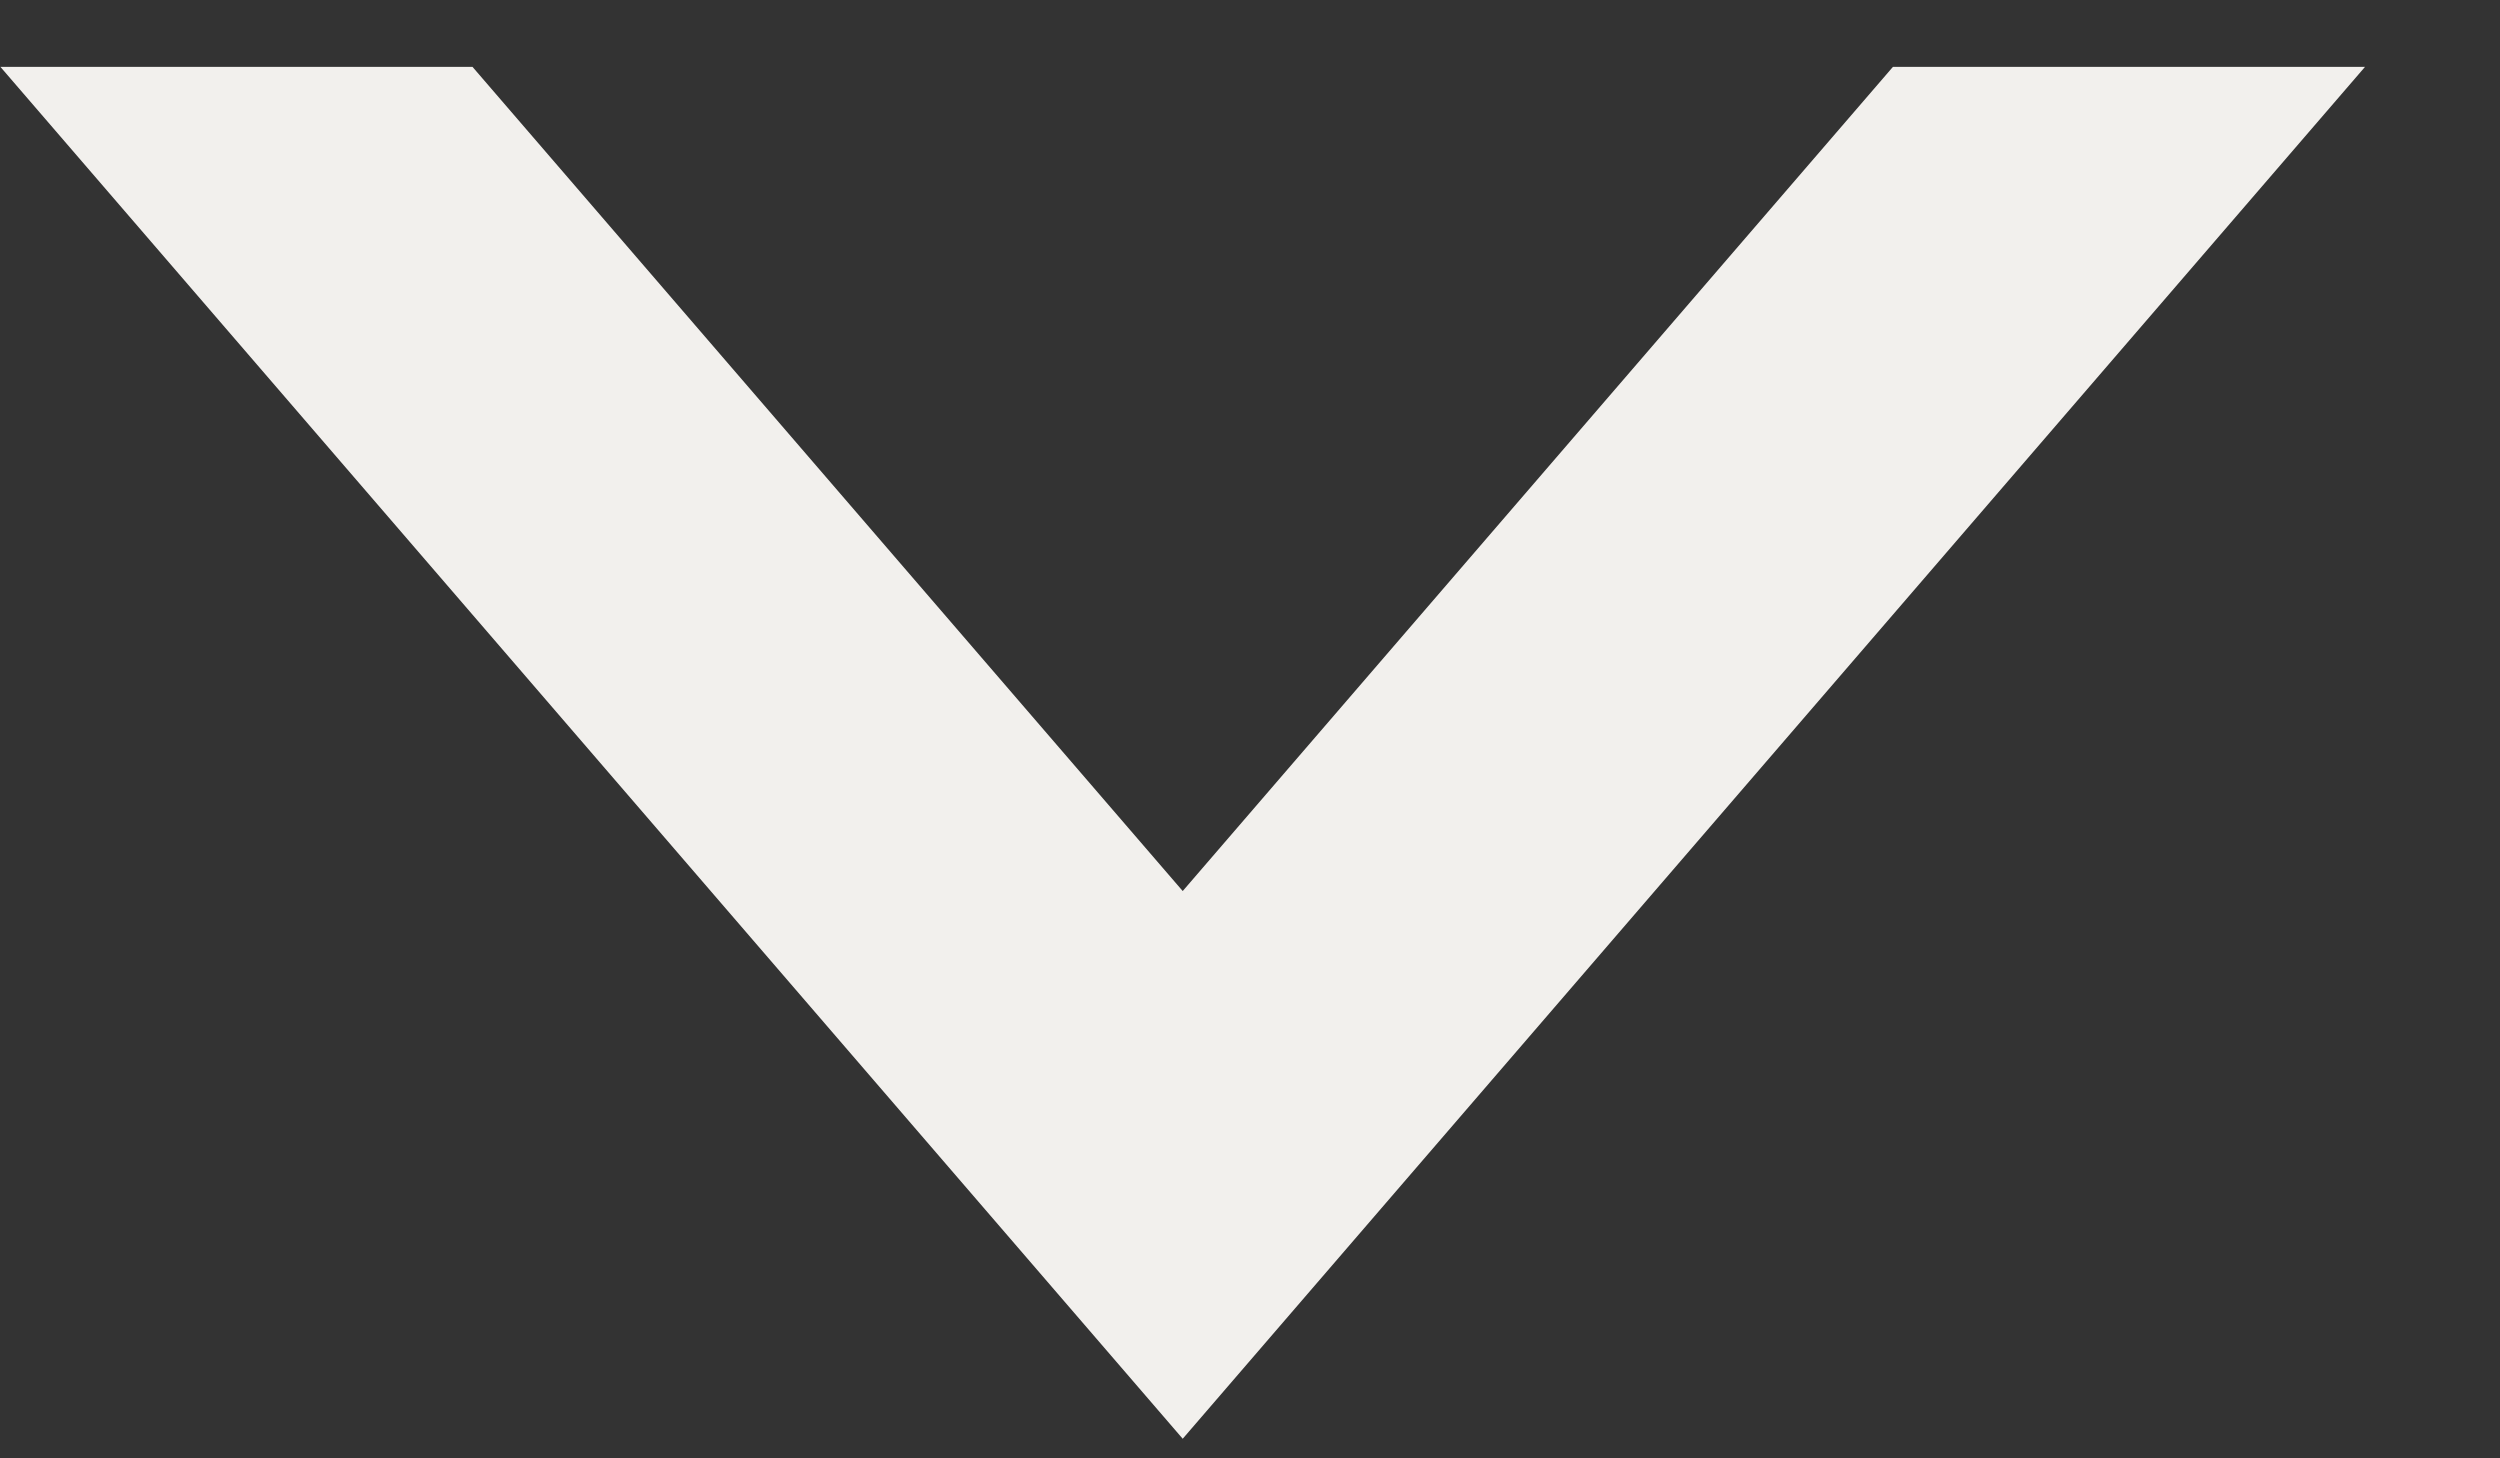
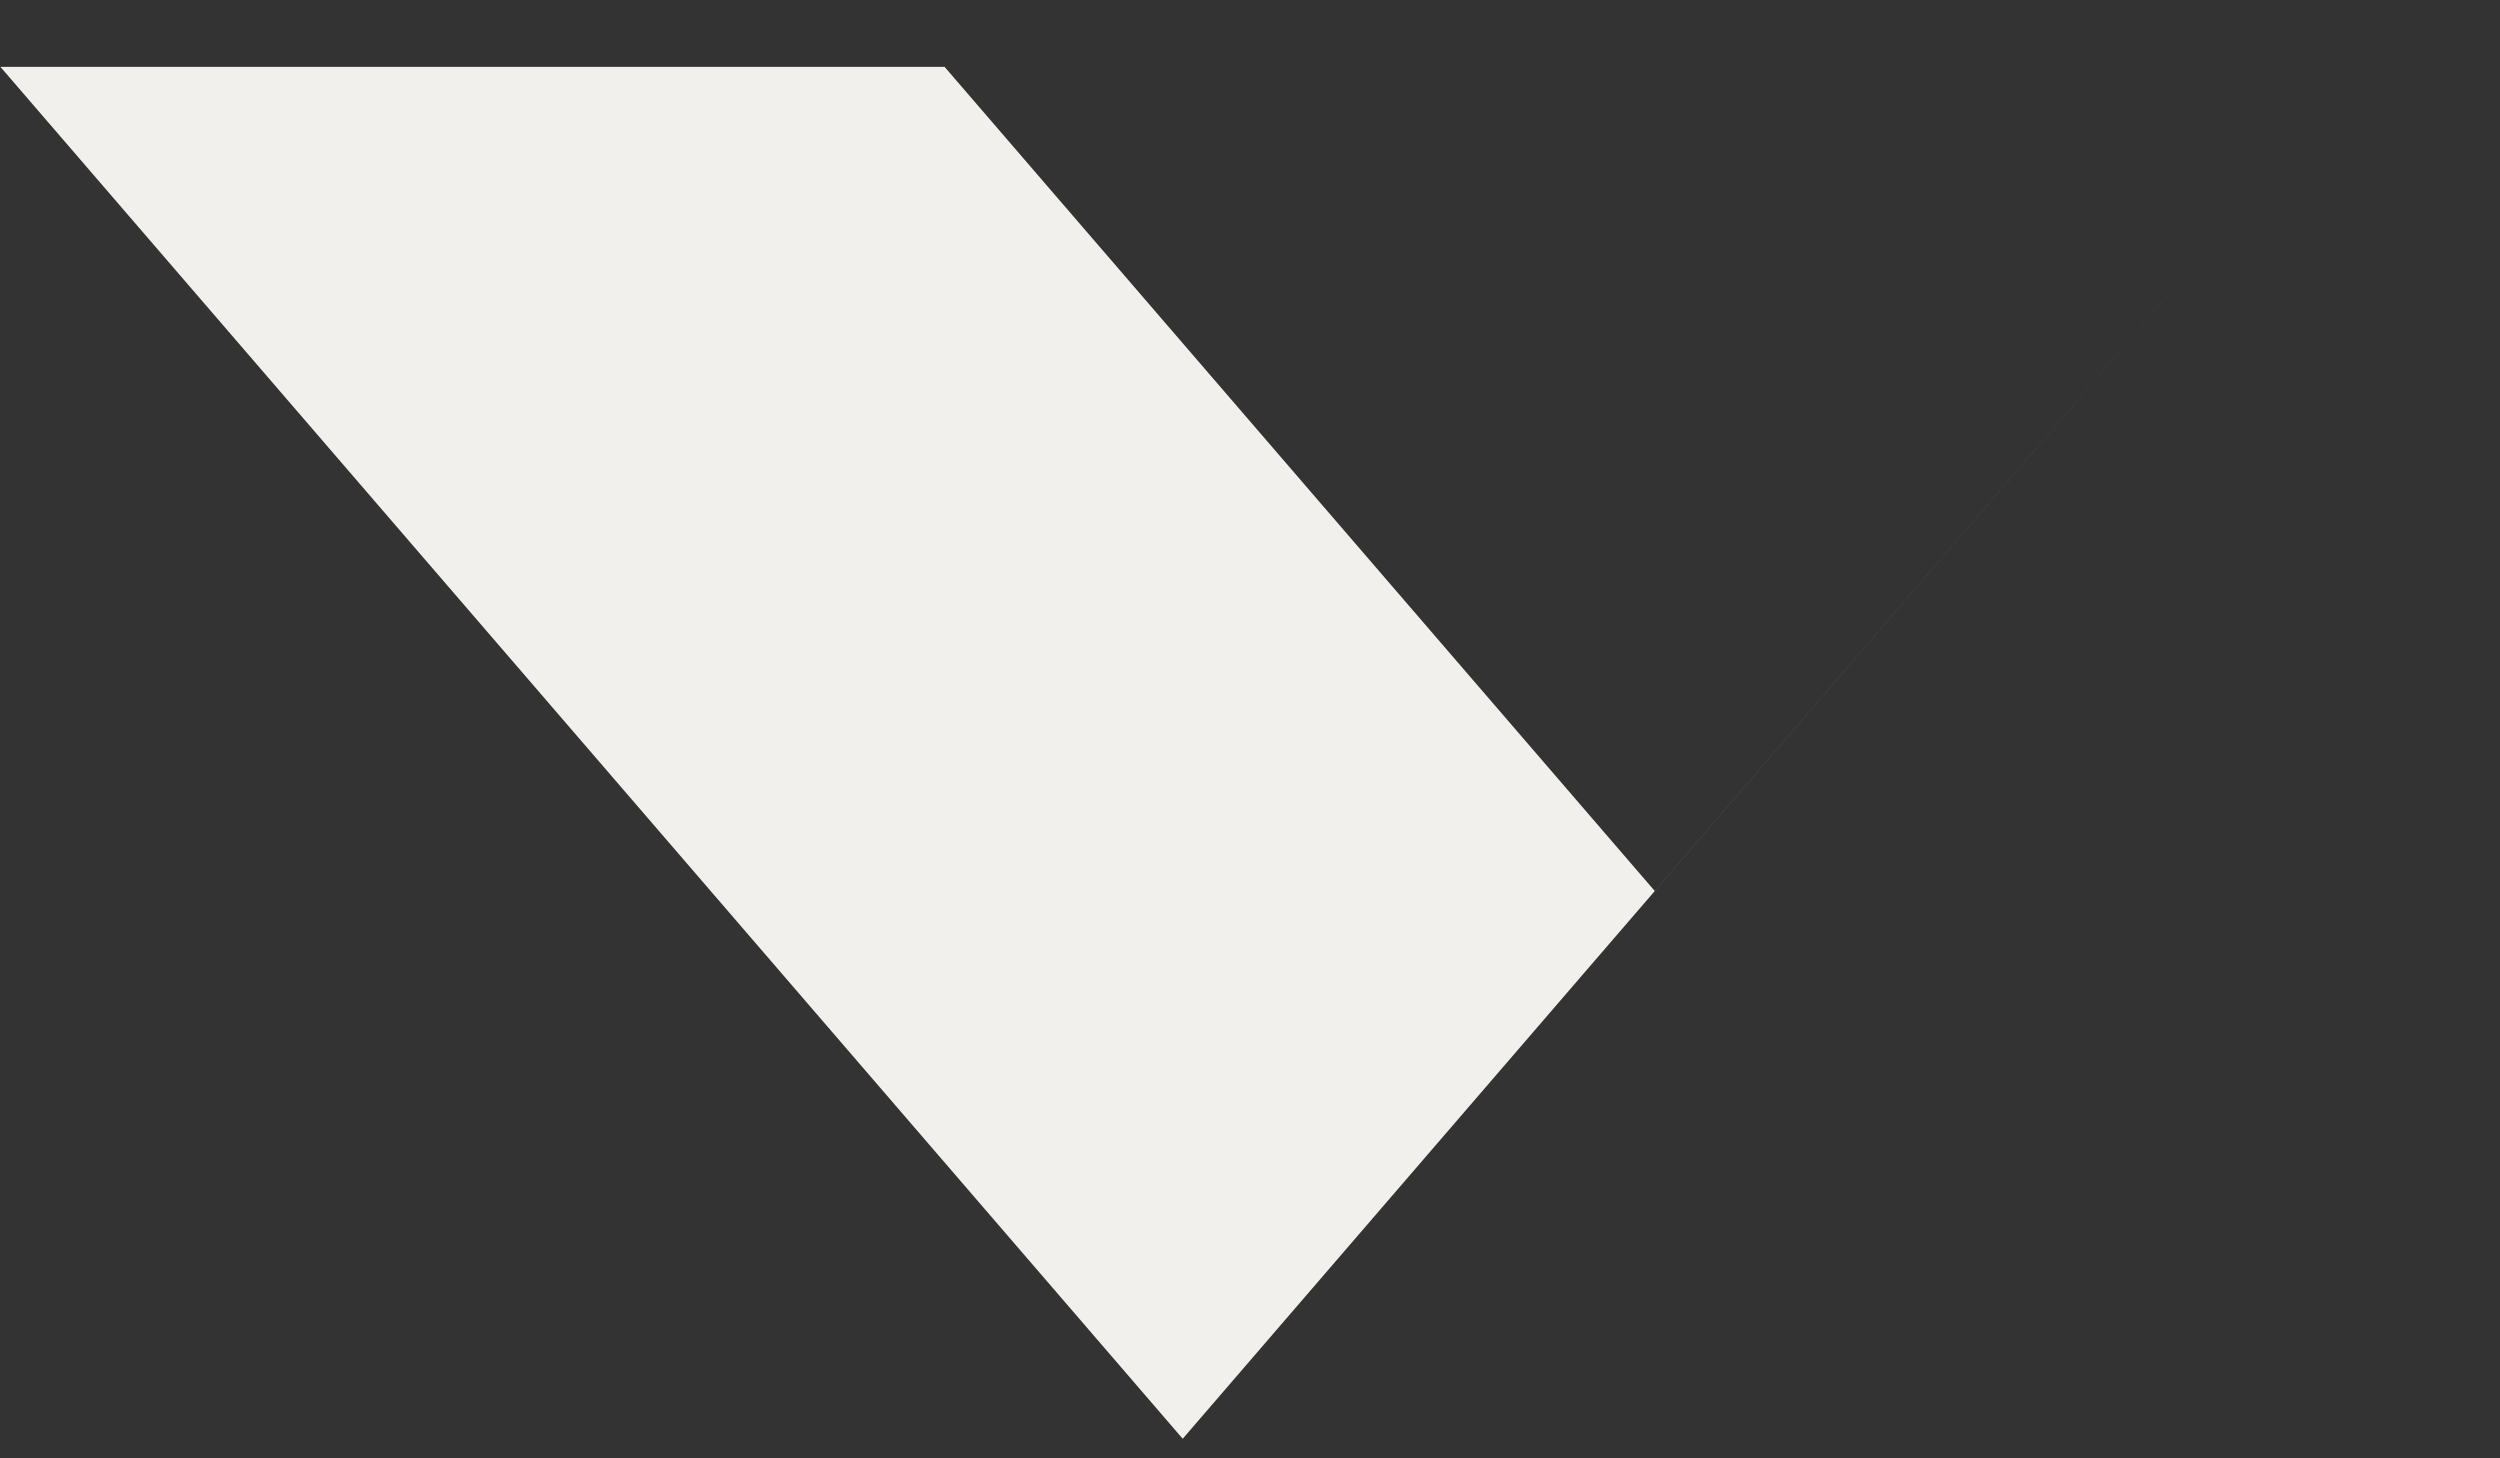
<svg xmlns="http://www.w3.org/2000/svg" fill="none" height="7" viewBox="0 0 12 7" width="12">
  <rect x="0" y="0" width="12" height="7" fill="#333333" stroke="none" />
-   <path clip-rule="evenodd" d="m.002.321 5.675 6.585 5.675-6.585h-2.266l-3.409 3.956-3.409-3.956z" fill="#f2f0ed" fill-rule="evenodd" />
+   <path clip-rule="evenodd" d="m.002.321 5.675 6.585 5.675-6.585l-3.409 3.956-3.409-3.956z" fill="#f2f0ed" fill-rule="evenodd" />
</svg>